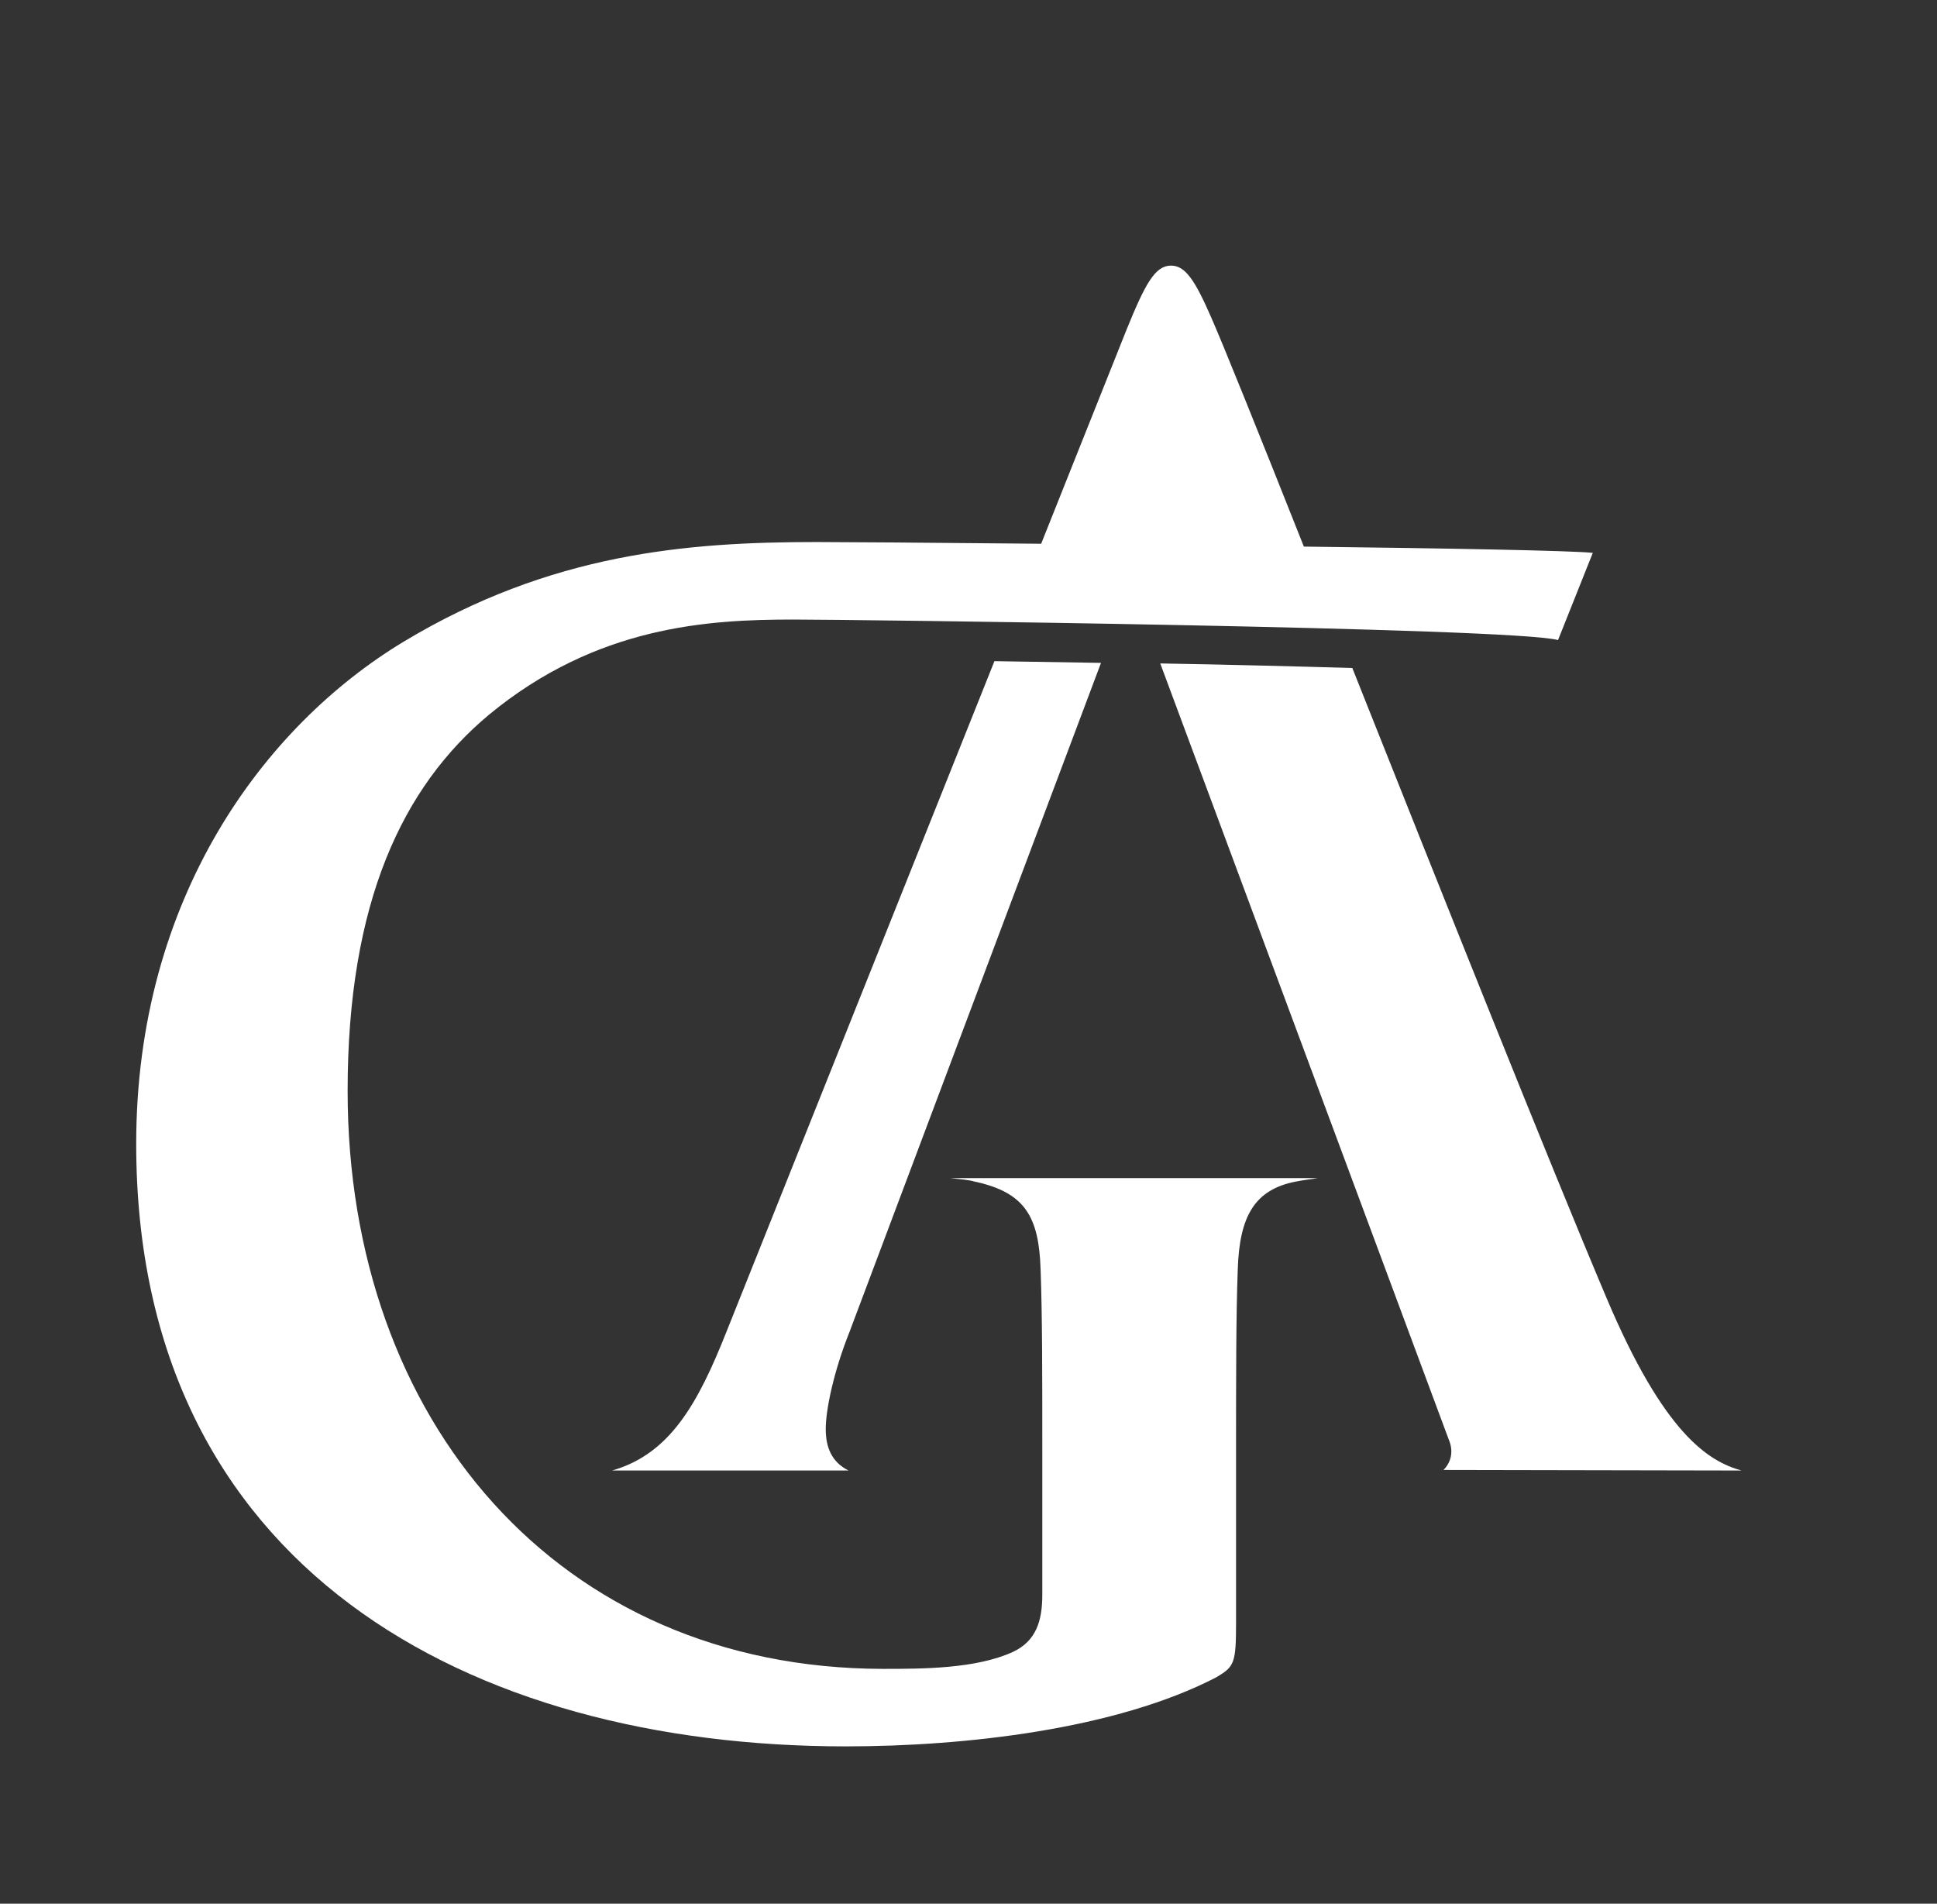
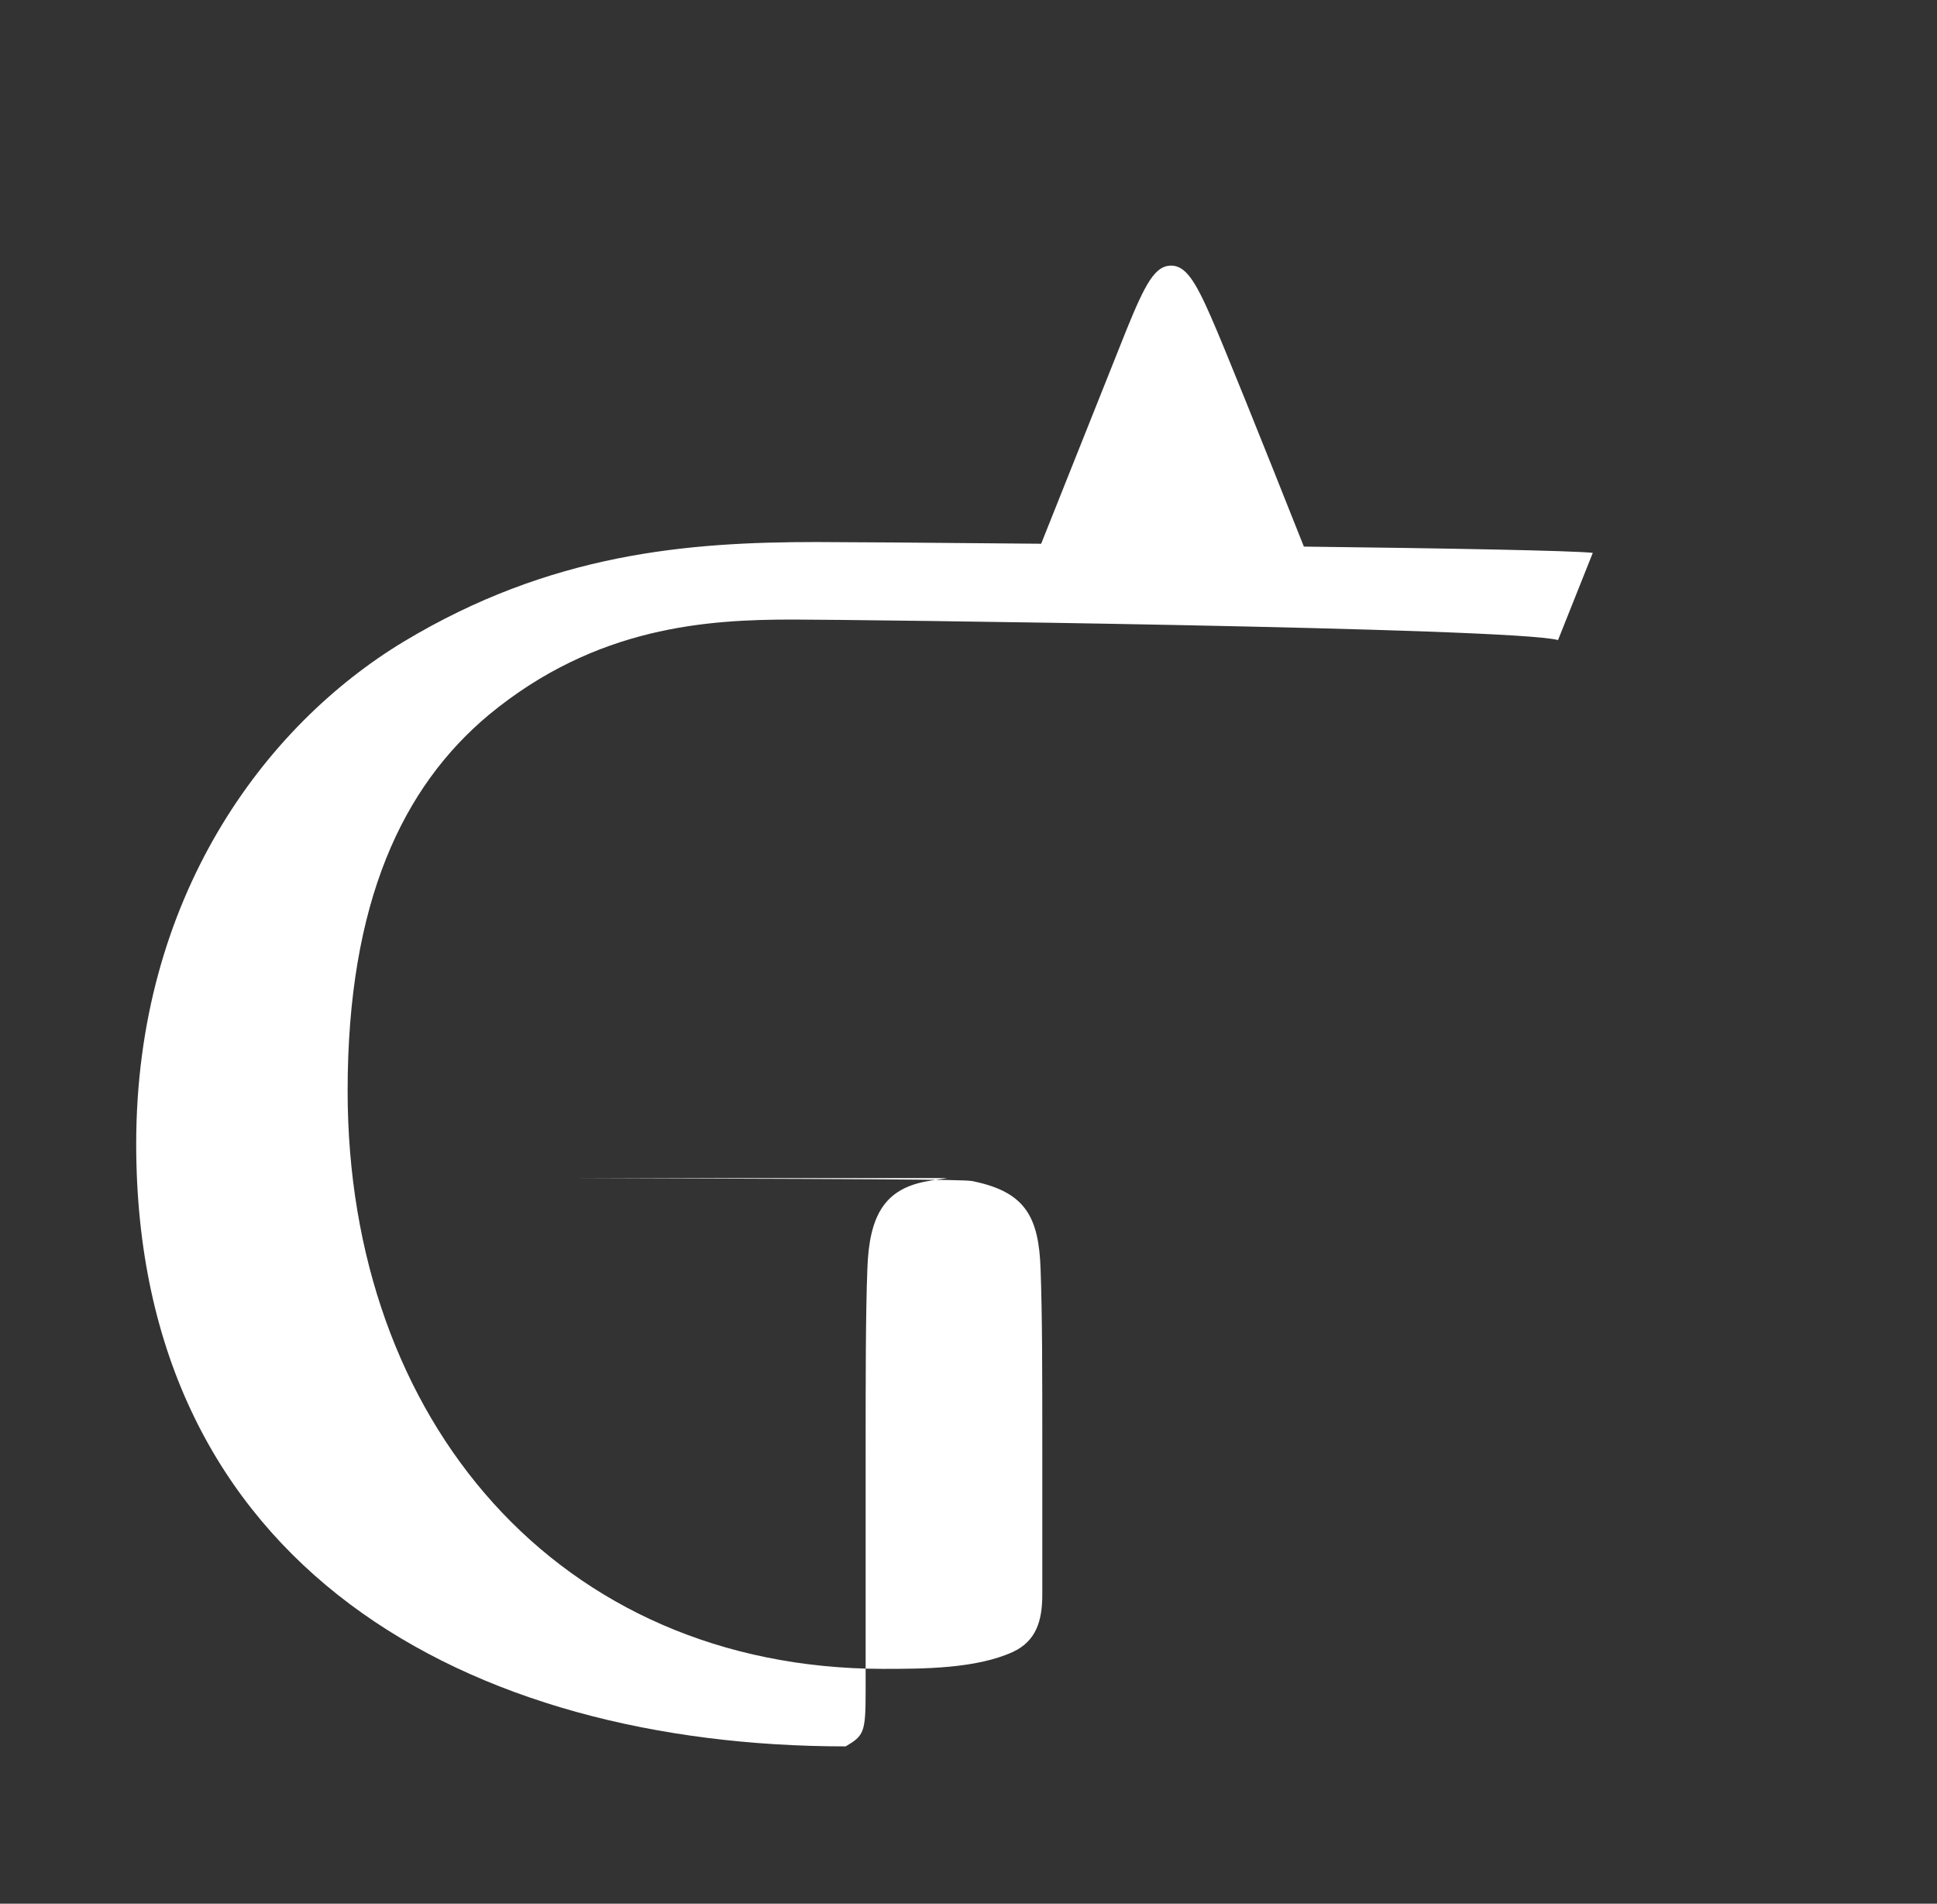
<svg xmlns="http://www.w3.org/2000/svg" xml:space="preserve" style="enable-background:new 0 0 339.9 334;" viewBox="0 0 339.9 334" y="0px" x="0px" id="Layer_1" version="1.1">
  <rect x="0" y="0" width="339.9" height="334" fill="#333333" stroke="none" />
  <style type="text/css">
	.st0{fill:#FFFFFF;}
</style>
  <g>
    <g>
      <g>
        <g>
-           <path d="M171,207.3c8.9,1.9,11.3,6.2,11.6,15.4c0.3,8.1,0.3,18.3,0.3,31.8v25.3c0,4.6-1.1,8.1-5.1,10      c-6.5,3-15.9,3-22.9,3C98,292.7,61,249.3,61,191.4c0-33.2,9.7-53.4,24.8-66c18.9-15.6,38.5-16.7,53.4-16.7      c10.1,0,126.3,1.4,134.2,3.6l6.1-15.3c-3.7-0.4-25.5-0.8-50.7-1.1c-7.9-19.9-14.1-35.3-16.3-40.3c-2.8-6.4-4.5-9-7-9      c-2.8,0-4.5,3.1-7.8,11.2l-15,37.6c-20.1-0.2-36.2-0.3-39.4-0.3c-22.6,0-46.6,1.9-72.5,17.5c-24.5,14.8-46.9,45-46.9,88.1      c0,74.4,58.5,105.7,124.5,105.7c21,0,47.4-3,65-12.1c3.2-1.9,3.5-2.4,3.5-9.7V255c0-13.5,0-24.3,0.3-32.3      c0.3-9.4,3-14,10.2-15.4c1.5-0.3,2.7-0.4,3.8-0.6h-64.4C168.5,206.9,170,207,171,207.3z" class="st0" />
-           <path d="M193.2,116.3c-6.5-0.1-12.8-0.2-18.7-0.3l-47,117.6c-5,12.6-9.9,21.5-20.1,24.4h41.5c-3-1.5-4-4.1-4-7.3      c0-3.4,1.4-10.1,4.2-17.1L193.2,116.3z" class="st0" />
-           <path d="M305.6,258c-5.8-1.6-13.6-6.4-23.7-30.3c-10.2-24.1-29-71.3-44.6-110.5c-10.4-0.3-22.1-0.6-33.7-0.8      l50.6,136.1c1,2.3,0.3,4.2-0.9,5.4L305.6,258L305.6,258z" class="st0" />
+           <path d="M171,207.3c8.9,1.9,11.3,6.2,11.6,15.4c0.3,8.1,0.3,18.3,0.3,31.8v25.3c0,4.6-1.1,8.1-5.1,10      c-6.5,3-15.9,3-22.9,3C98,292.7,61,249.3,61,191.4c0-33.2,9.7-53.4,24.8-66c18.9-15.6,38.5-16.7,53.4-16.7      c10.1,0,126.3,1.4,134.2,3.6l6.1-15.3c-3.7-0.4-25.5-0.8-50.7-1.1c-7.9-19.9-14.1-35.3-16.3-40.3c-2.8-6.4-4.5-9-7-9      c-2.8,0-4.5,3.1-7.8,11.2l-15,37.6c-20.1-0.2-36.2-0.3-39.4-0.3c-22.6,0-46.6,1.9-72.5,17.5c-24.5,14.8-46.9,45-46.9,88.1      c0,74.4,58.5,105.7,124.5,105.7c3.2-1.9,3.5-2.4,3.5-9.7V255c0-13.5,0-24.3,0.3-32.3      c0.3-9.4,3-14,10.2-15.4c1.5-0.3,2.7-0.4,3.8-0.6h-64.4C168.5,206.9,170,207,171,207.3z" class="st0" />
        </g>
      </g>
    </g>
  </g>
</svg>